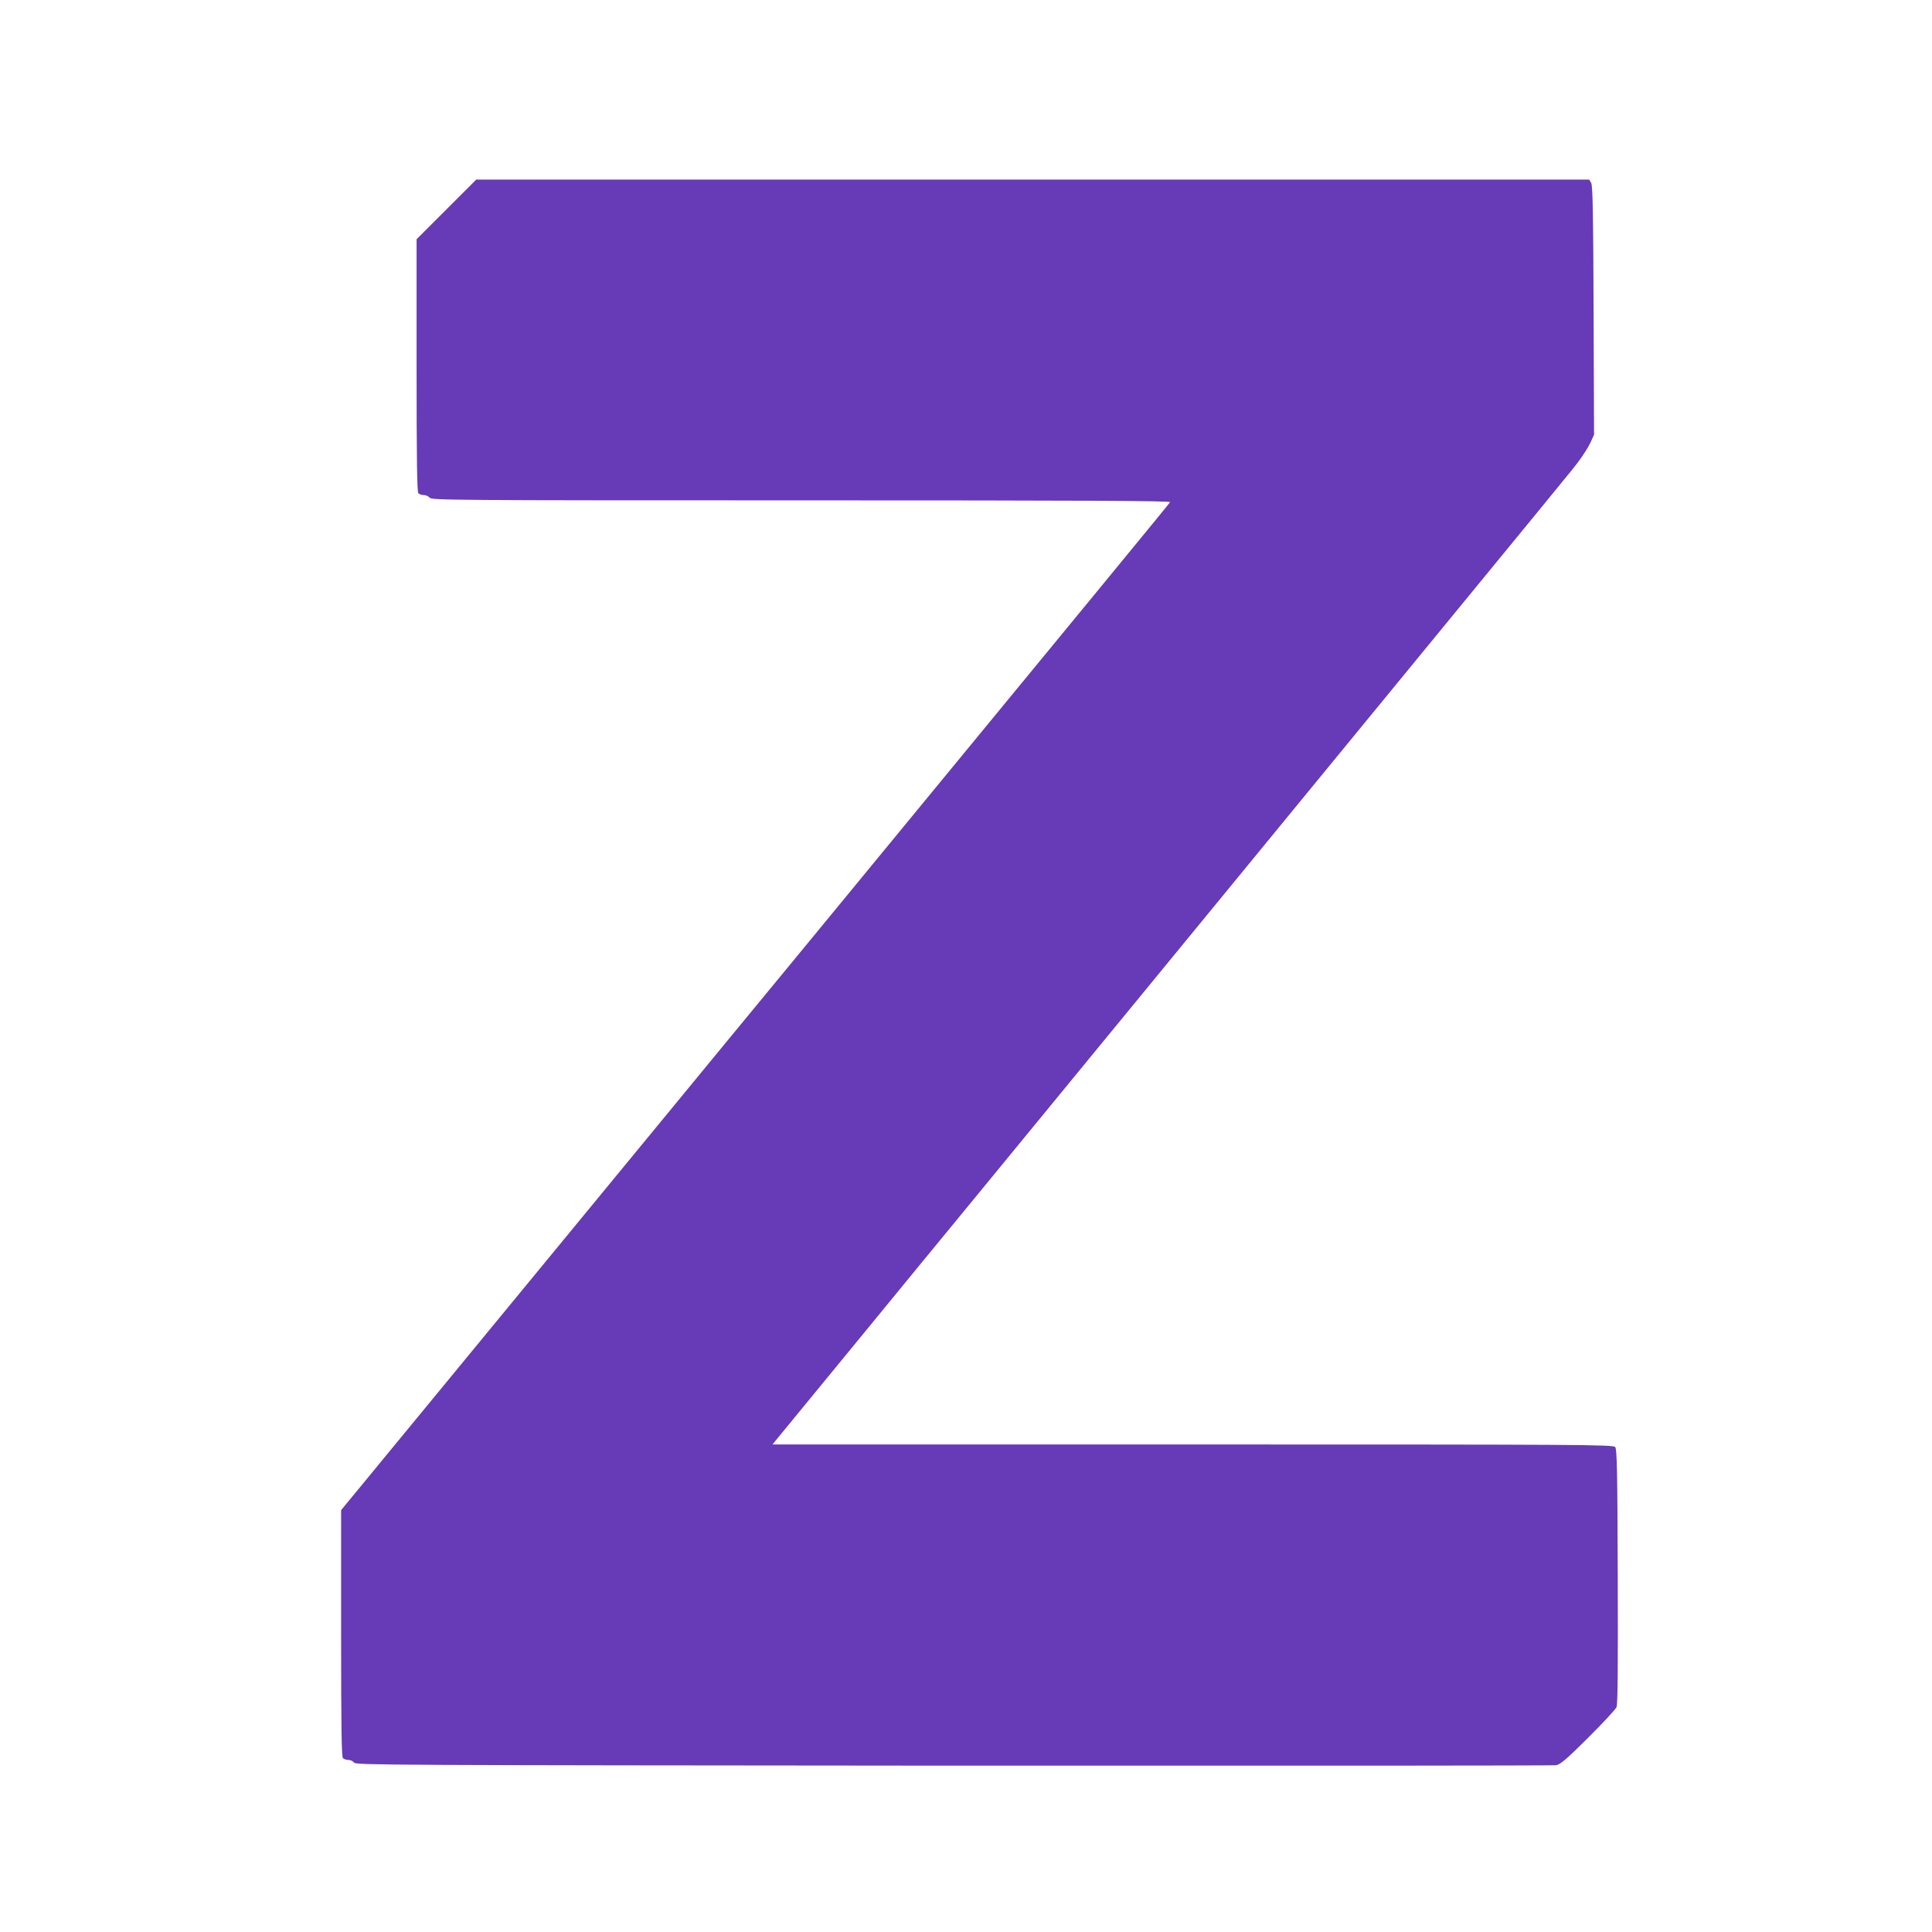
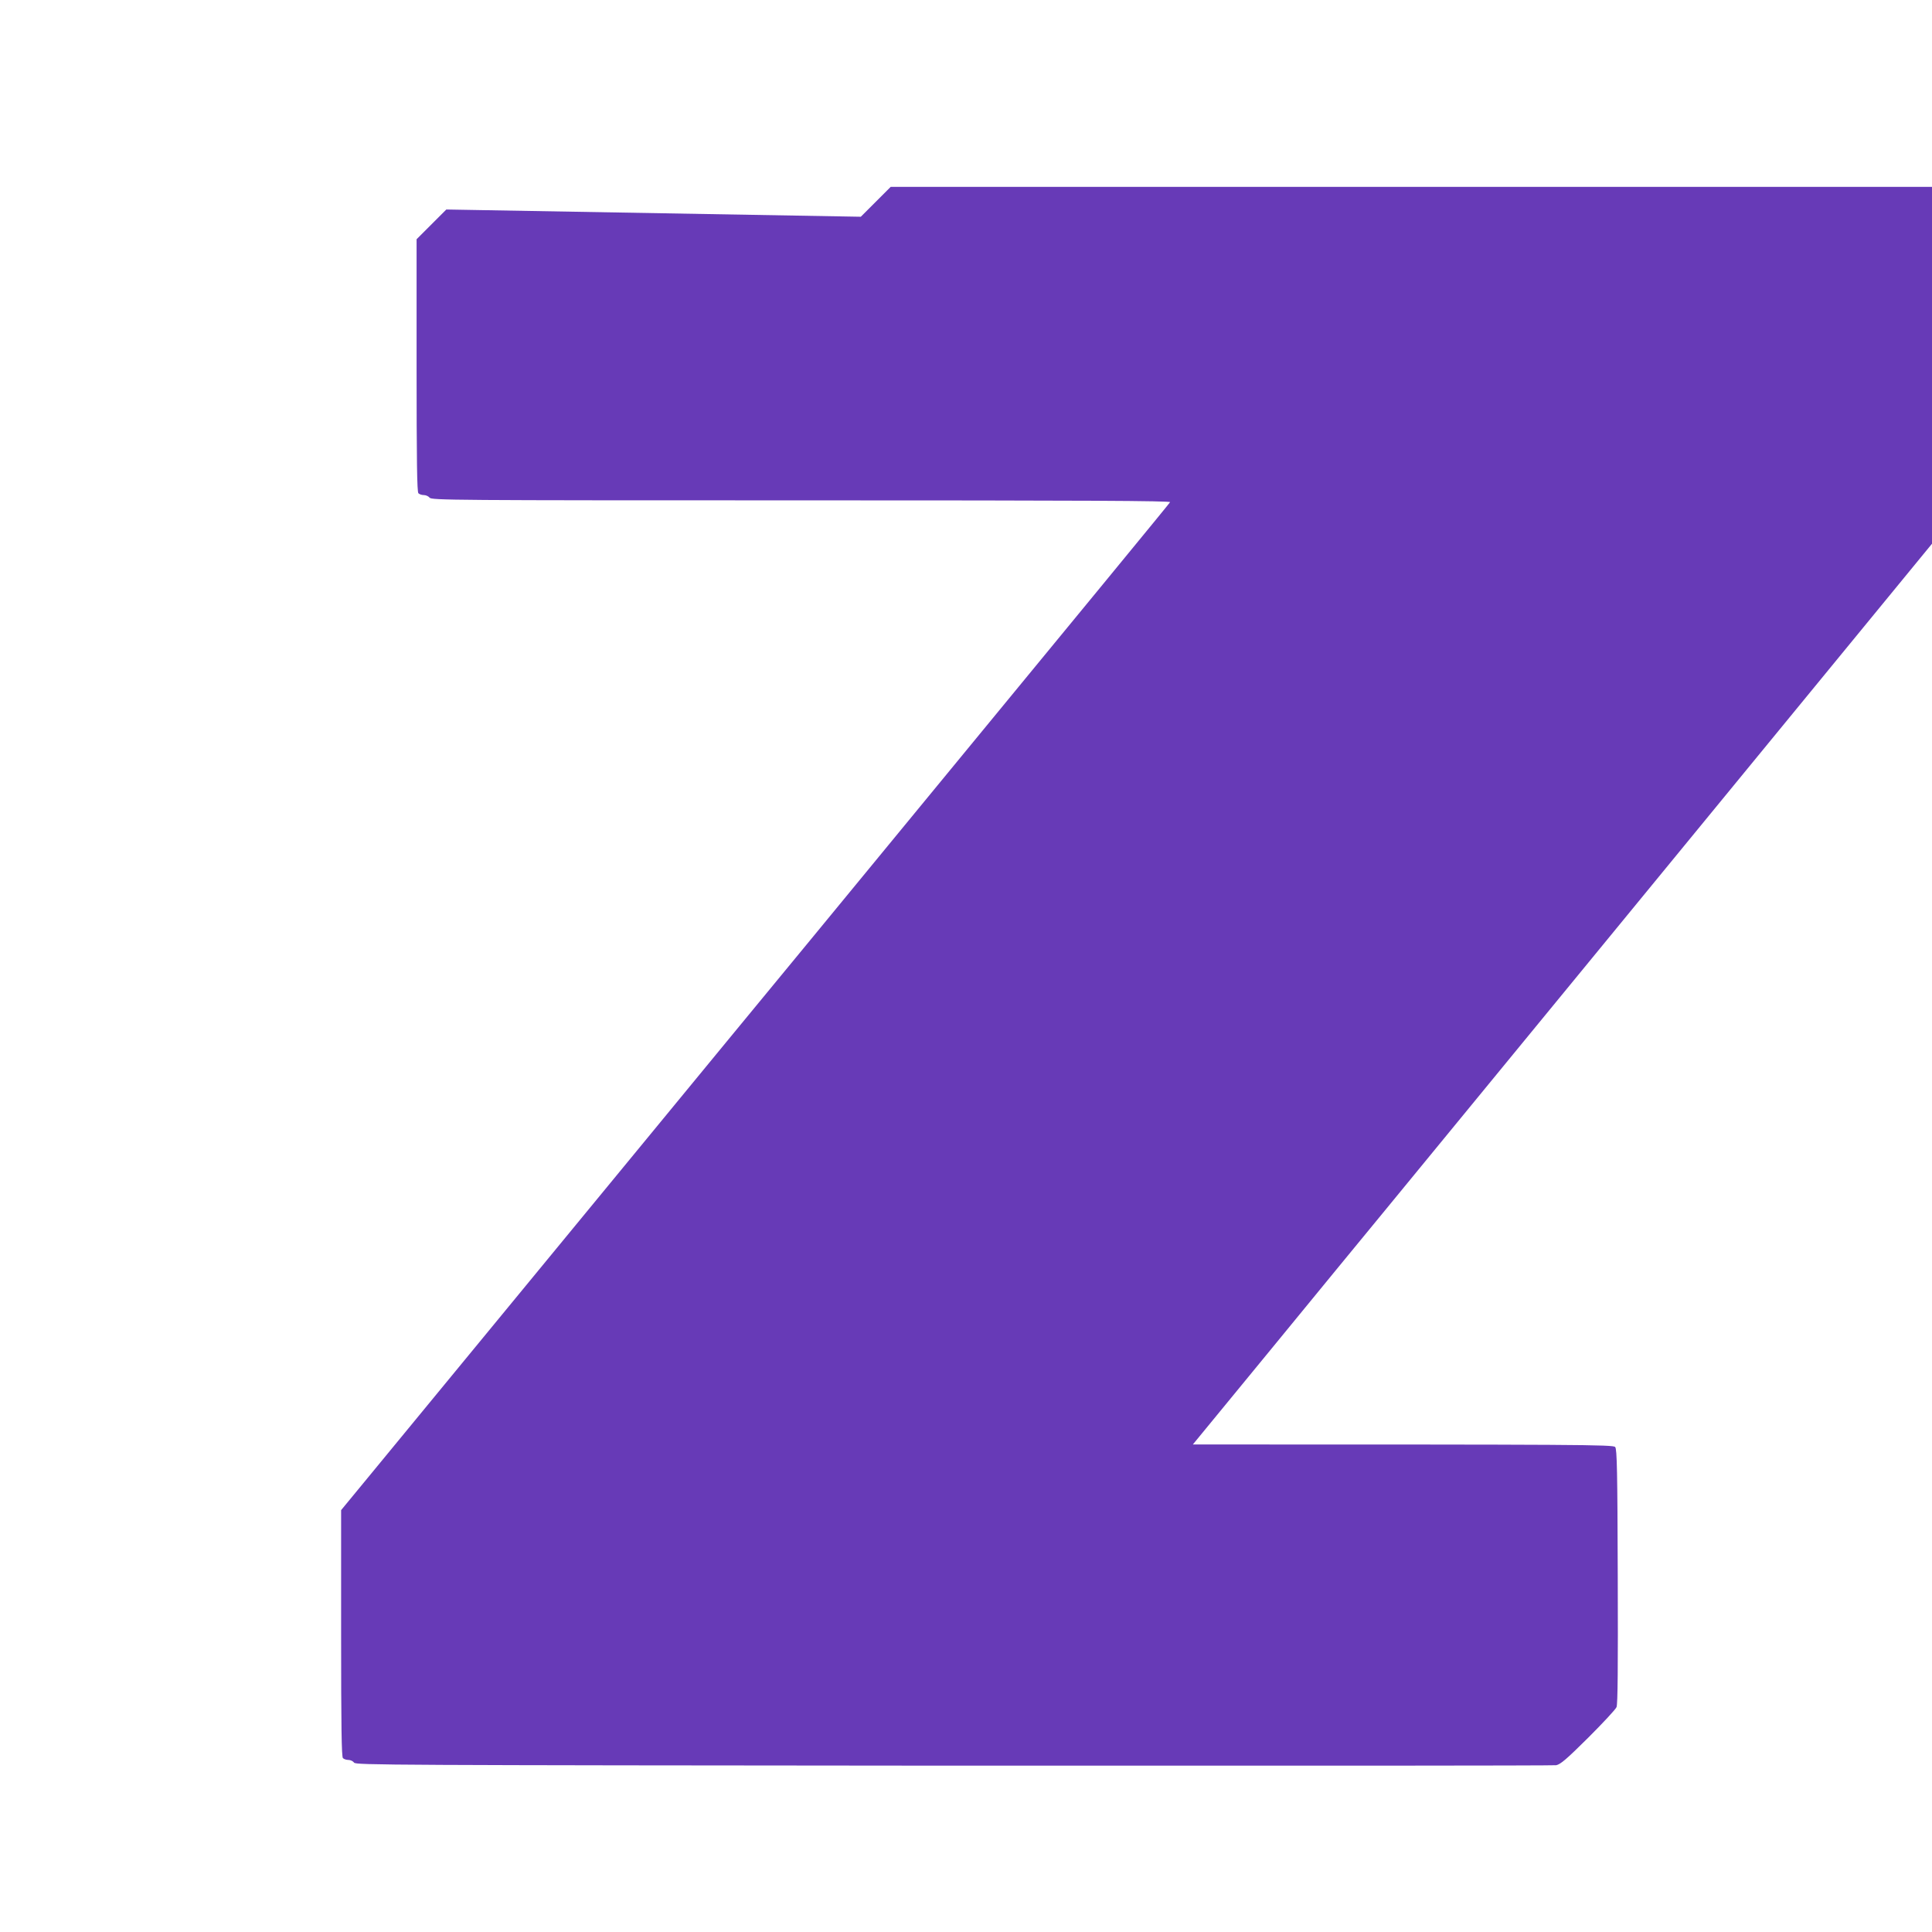
<svg xmlns="http://www.w3.org/2000/svg" version="1.0" width="1280pt" height="1280pt" viewBox="0 0 1280 1280" preserveAspectRatio="xMidYMid meet">
  <g transform="translate(0,1280) scale(0.1,-0.1)" fill="#673ab7" stroke="none">
-     <path d="M2957 11412 l-197 -197 0 -836 c0 -636 3 -838 12 -847 7 -7 23 -12 36 -12 14 0 31 -8 38 -17 12 -17 141 -18 2462 -18 1889 0 2449 -3 2444 -12 -6 -11 -396 -485 -2381 -2898 -322 -390 -801 -973 -1066 -1295 -1192 -1448 -1711 -2080 -1872 -2275 l-173 -210 0 -816 c0 -621 3 -818 12 -827 7 -7 23 -12 36 -12 14 0 31 -8 38 -18 12 -16 214 -17 3971 -20 2177 -1 3974 0 3993 3 29 6 68 39 212 182 97 97 182 188 188 203 8 20 10 264 8 867 -2 694 -5 843 -17 856 -12 16 -220 17 -2798 17 l-2785 0 39 48 c22 26 257 313 523 637 266 325 606 739 755 920 149 182 755 920 1346 1640 2870 3498 2613 3184 2679 3270 29 39 64 94 77 122 l24 53 -3 822 c-2 648 -6 828 -16 846 l-13 22 -3687 0 -3687 0 -198 -198z" />
+     <path d="M2957 11412 l-197 -197 0 -836 c0 -636 3 -838 12 -847 7 -7 23 -12 36 -12 14 0 31 -8 38 -17 12 -17 141 -18 2462 -18 1889 0 2449 -3 2444 -12 -6 -11 -396 -485 -2381 -2898 -322 -390 -801 -973 -1066 -1295 -1192 -1448 -1711 -2080 -1872 -2275 l-173 -210 0 -816 c0 -621 3 -818 12 -827 7 -7 23 -12 36 -12 14 0 31 -8 38 -18 12 -16 214 -17 3971 -20 2177 -1 3974 0 3993 3 29 6 68 39 212 182 97 97 182 188 188 203 8 20 10 264 8 867 -2 694 -5 843 -17 856 -12 16 -220 17 -2798 17 c22 26 257 313 523 637 266 325 606 739 755 920 149 182 755 920 1346 1640 2870 3498 2613 3184 2679 3270 29 39 64 94 77 122 l24 53 -3 822 c-2 648 -6 828 -16 846 l-13 22 -3687 0 -3687 0 -198 -198z" />
  </g>
</svg>